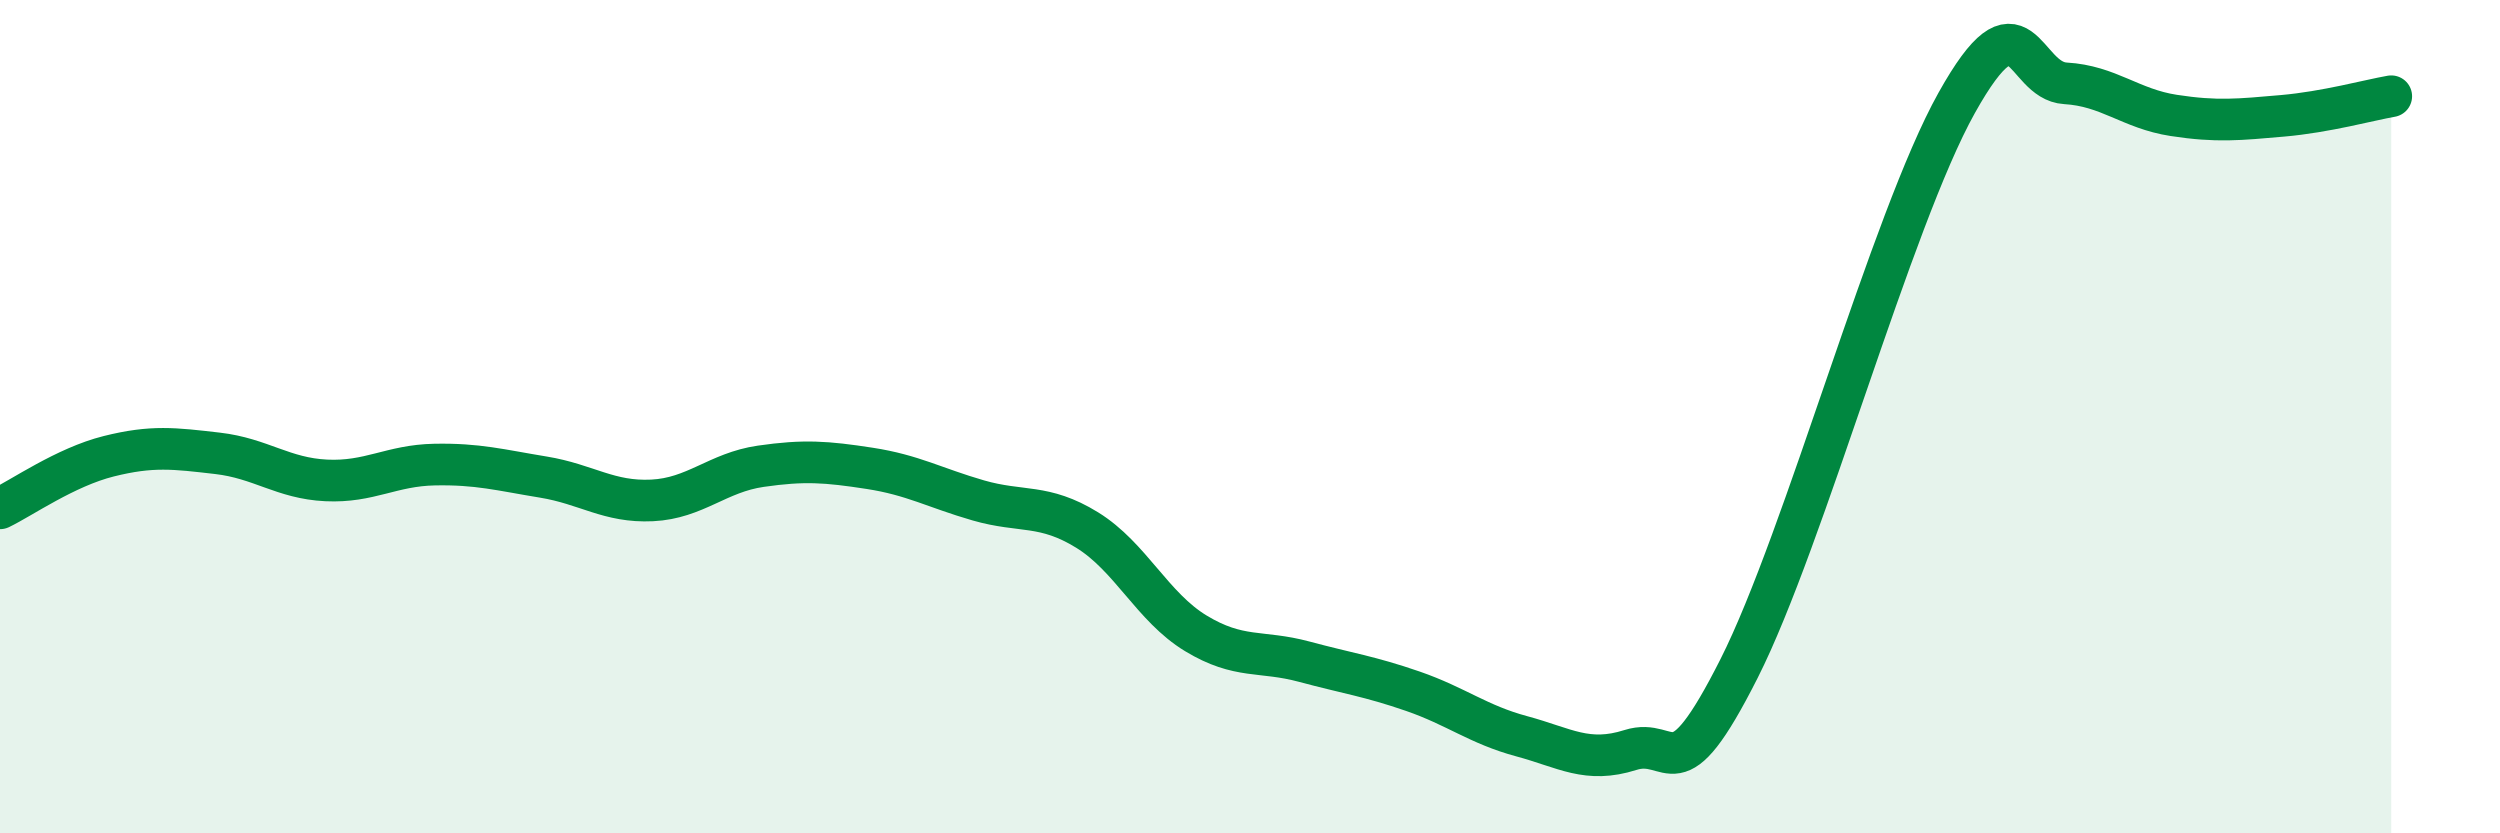
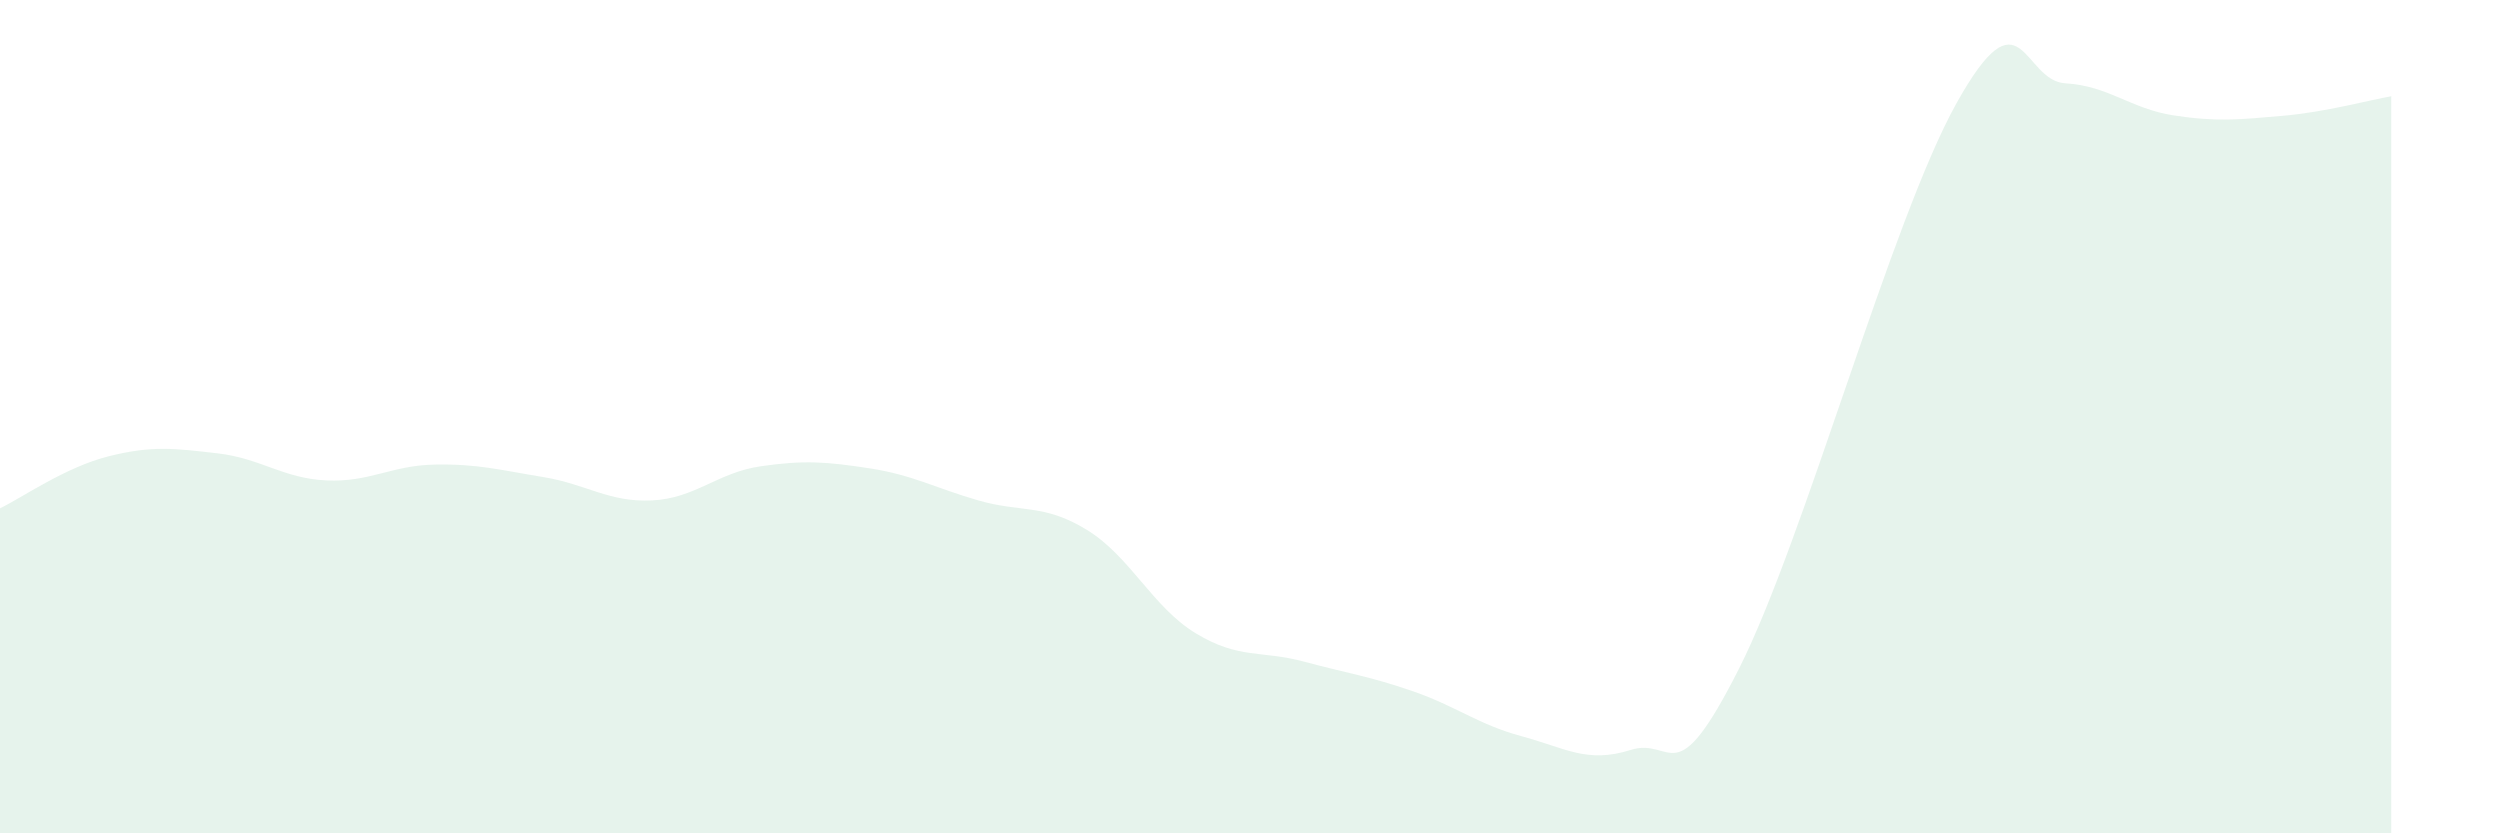
<svg xmlns="http://www.w3.org/2000/svg" width="60" height="20" viewBox="0 0 60 20">
  <path d="M 0,12.2 C 0.52,11.95 1.57,11.21 2.61,10.95 C 3.65,10.69 4.18,10.76 5.22,10.88 C 6.26,11 6.79,11.48 7.83,11.53 C 8.87,11.58 9.39,11.17 10.43,11.15 C 11.47,11.13 12,11.28 13.04,11.45 C 14.08,11.62 14.61,12.06 15.65,12.01 C 16.69,11.96 17.22,11.34 18.26,11.19 C 19.3,11.04 19.83,11.08 20.87,11.24 C 21.91,11.4 22.44,11.71 23.48,12.01 C 24.52,12.31 25.05,12.08 26.09,12.72 C 27.13,13.36 27.66,14.57 28.7,15.2 C 29.74,15.83 30.26,15.6 31.3,15.88 C 32.34,16.16 32.87,16.23 33.91,16.59 C 34.95,16.95 35.48,17.39 36.52,17.67 C 37.56,17.95 38.09,18.33 39.13,18 C 40.17,17.67 40.17,19.15 41.74,16.04 C 43.31,12.93 45.39,5.28 46.96,2.47 C 48.53,-0.34 48.53,1.94 49.57,2 C 50.61,2.06 51.13,2.61 52.17,2.77 C 53.21,2.93 53.74,2.87 54.78,2.78 C 55.82,2.69 56.87,2.4 57.39,2.31L57.39 20L0 20Z" fill="#008740" opacity="0.1" stroke-linecap="round" stroke-linejoin="round" />
-   <path d="M 0,12.2 C 0.52,11.95 1.57,11.21 2.61,10.95 C 3.65,10.69 4.18,10.76 5.22,10.88 C 6.26,11 6.79,11.48 7.83,11.53 C 8.87,11.58 9.39,11.17 10.43,11.15 C 11.47,11.13 12,11.28 13.04,11.45 C 14.08,11.62 14.61,12.06 15.65,12.01 C 16.69,11.96 17.22,11.34 18.26,11.19 C 19.3,11.04 19.83,11.08 20.87,11.24 C 21.91,11.4 22.44,11.71 23.48,12.01 C 24.52,12.31 25.05,12.08 26.09,12.72 C 27.13,13.36 27.66,14.57 28.7,15.2 C 29.74,15.83 30.26,15.6 31.3,15.88 C 32.34,16.16 32.87,16.23 33.91,16.59 C 34.95,16.95 35.48,17.39 36.52,17.67 C 37.56,17.95 38.09,18.33 39.13,18 C 40.17,17.67 40.17,19.15 41.74,16.04 C 43.31,12.93 45.39,5.28 46.96,2.47 C 48.53,-0.34 48.53,1.94 49.57,2 C 50.61,2.06 51.13,2.61 52.17,2.77 C 53.21,2.93 53.74,2.87 54.78,2.78 C 55.82,2.69 56.87,2.4 57.39,2.31" stroke="#008740" stroke-width="1" fill="none" stroke-linecap="round" stroke-linejoin="round" />
</svg>